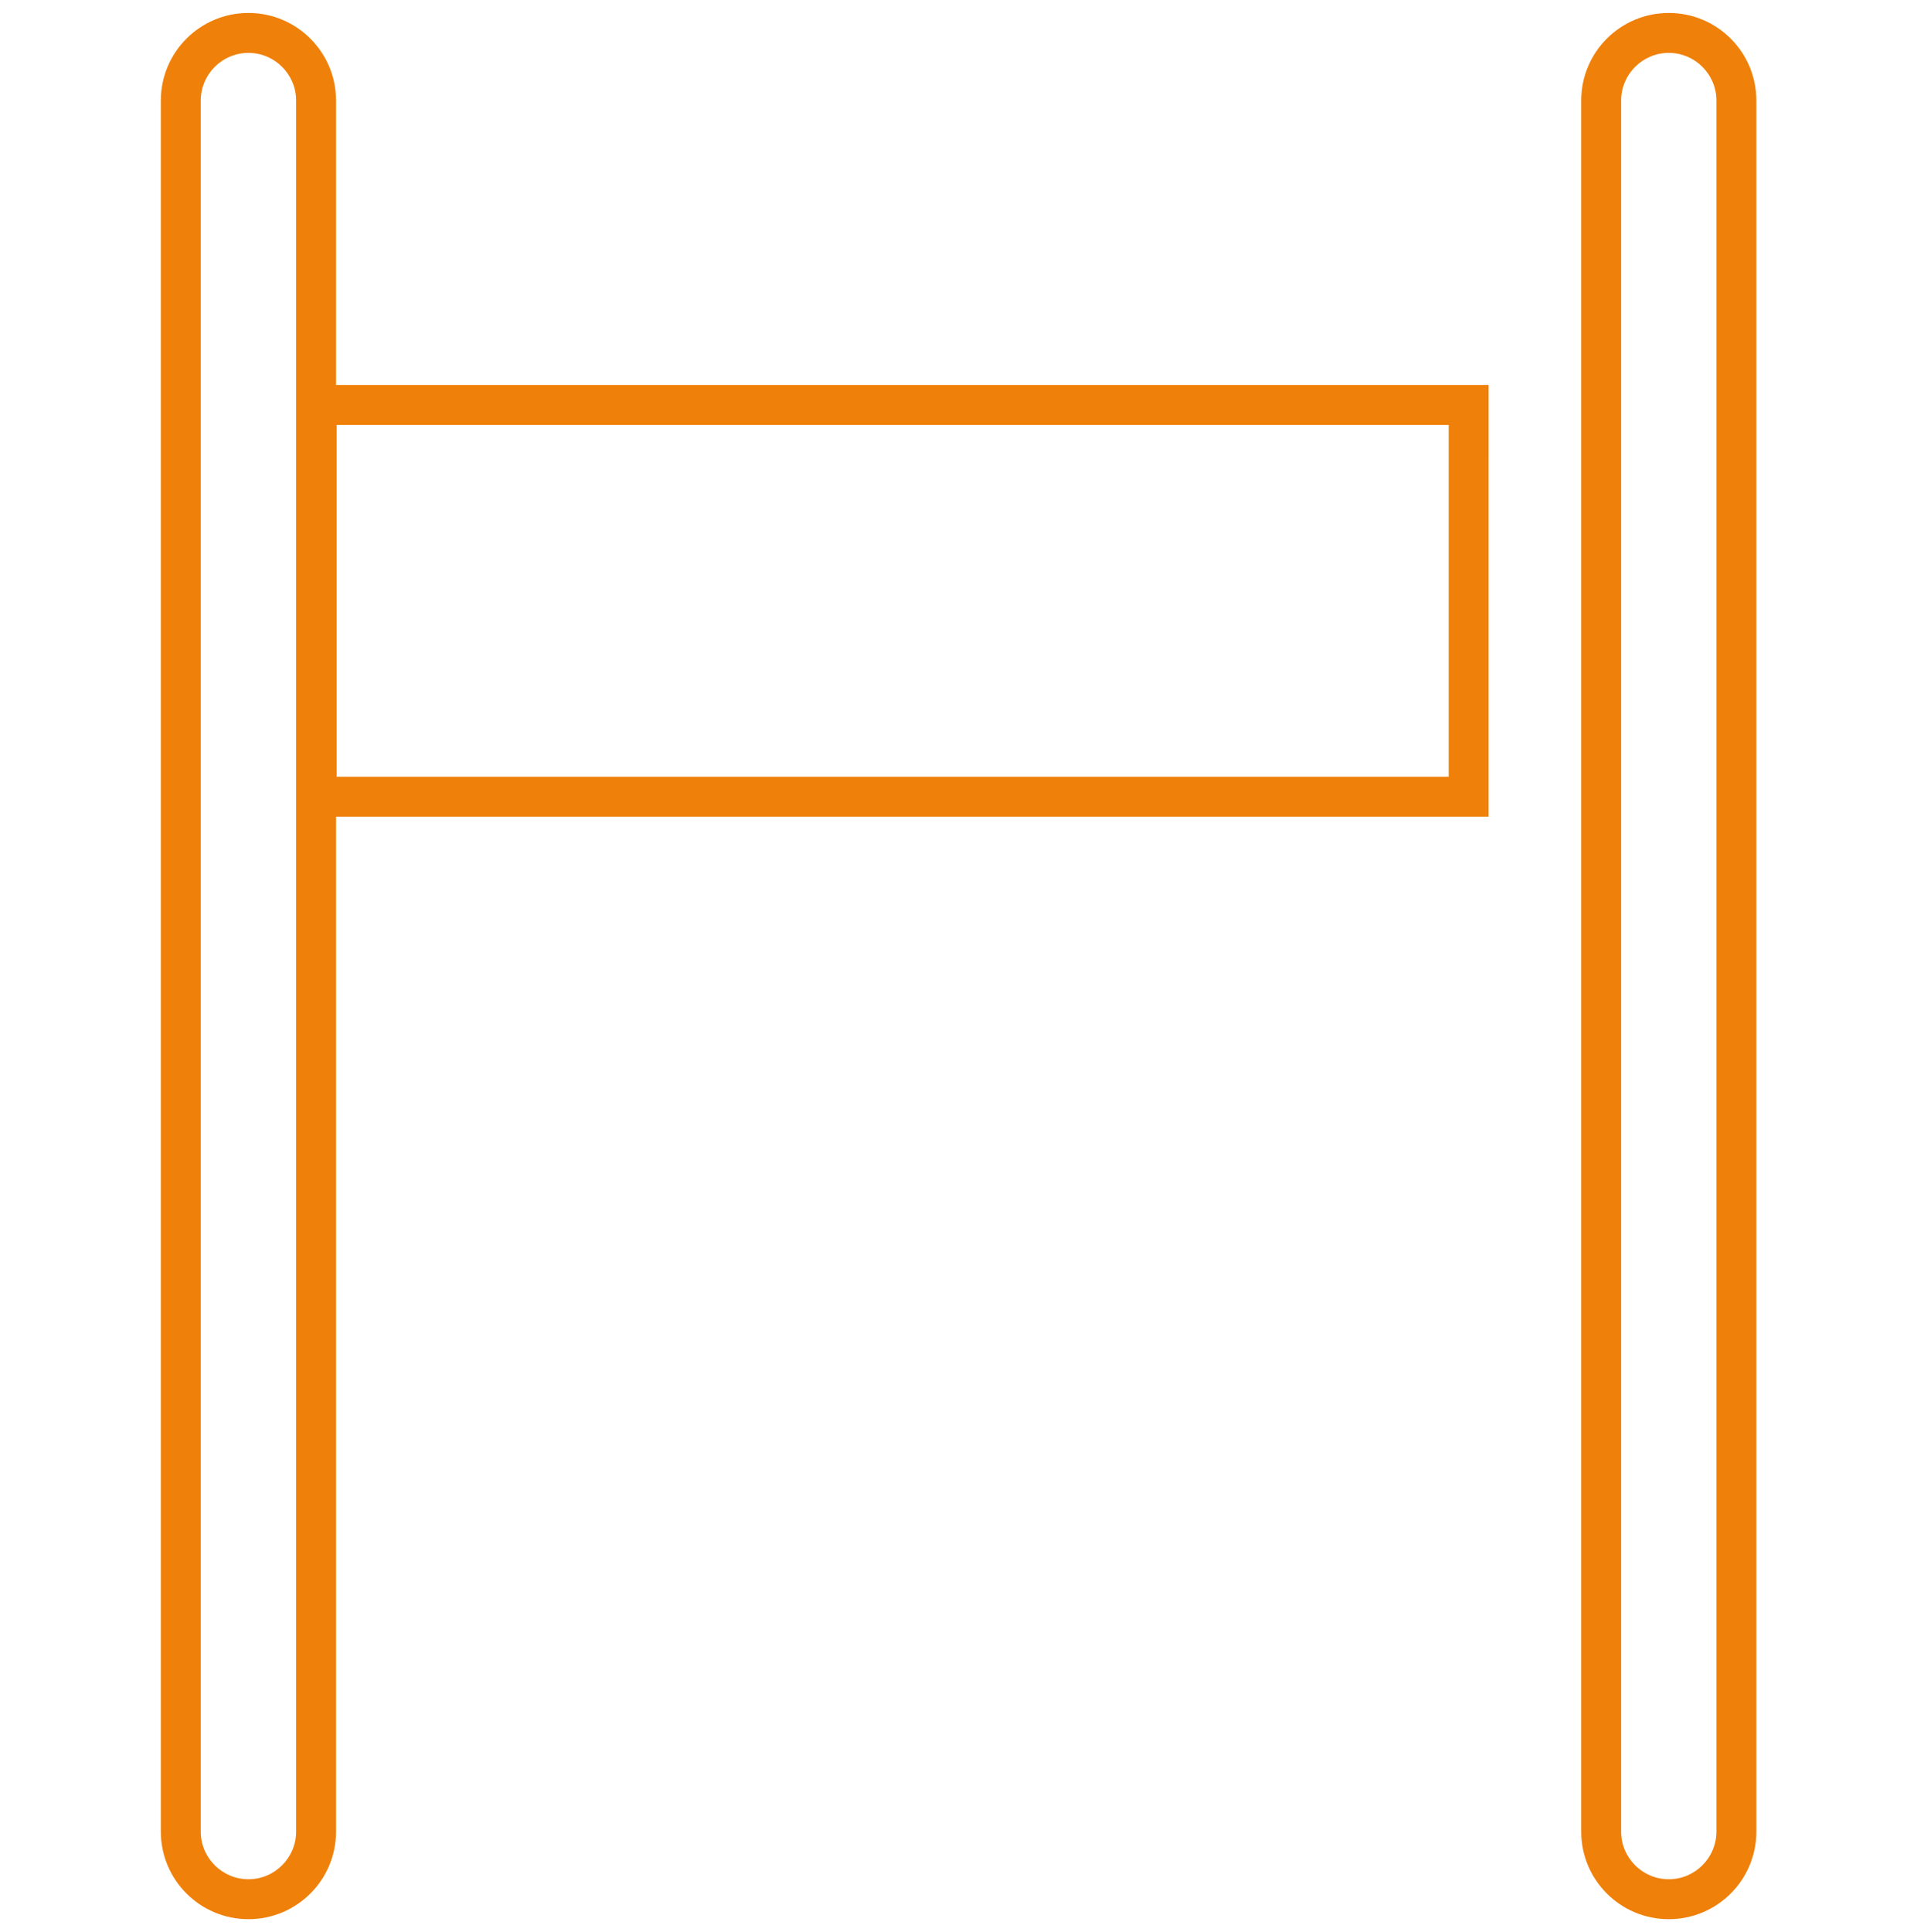
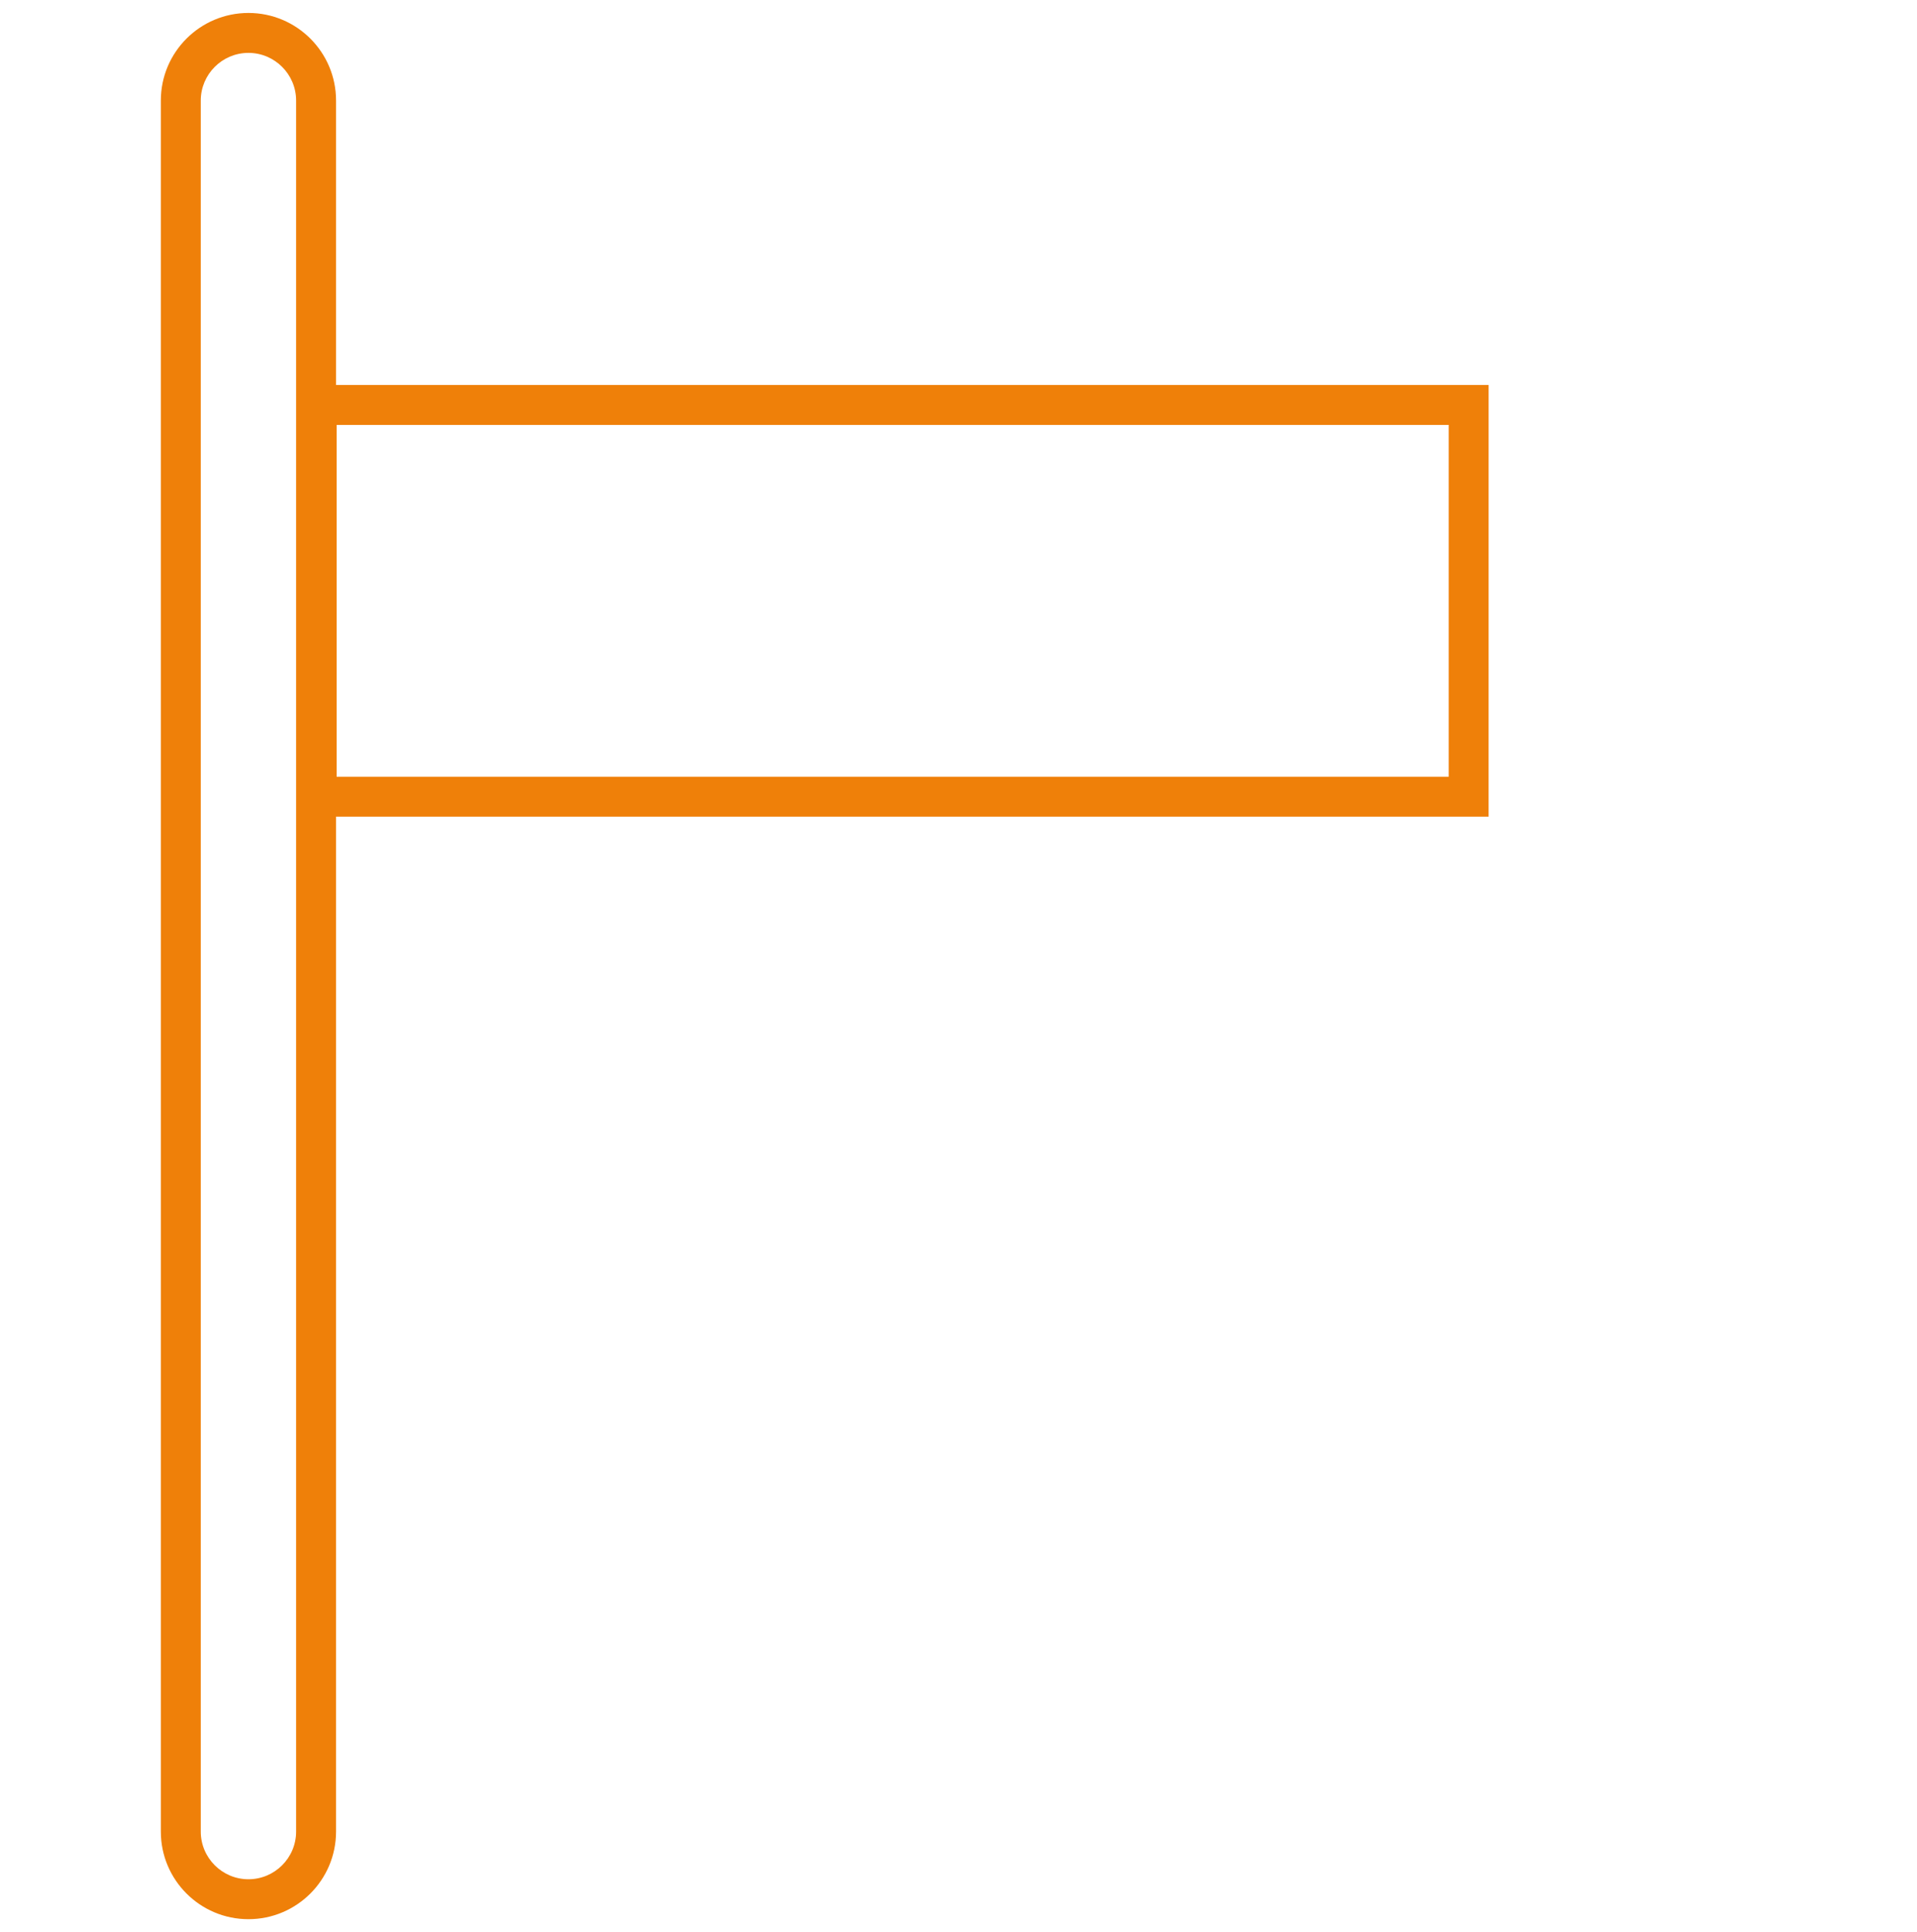
<svg xmlns="http://www.w3.org/2000/svg" id="svg2" xml:space="preserve" enable-background="new 0 0 146 146" viewBox="0 0 146.125 147.227" height="147.227" width="146.125" y="0px" x="0px" version="1.1">
  <defs id="defs4" />
  <g transform="matrix(0.66,0,0,0.66,12.26,0.987)" id="g12556">
    <path d="m 153.352,42.954 -133.117,0 0,-32.837 C 20.235,4.528 15.701,0 10.117,0 4.533,0 0,4.528 0,10.117 l 0,199.875 c 0,5.589 4.533,10.117 10.117,10.117 5.584,0 10.118,-4.528 10.118,-10.117 l 0,-117.187 133.115,0 0.002,-49.851 0,0 z M 15.623,209.992 c 0,3.037 -2.471,5.506 -5.506,5.506 -3.035,0 -5.506,-2.469 -5.506,-5.506 l 0,-199.875 c 0,-3.036 2.471,-5.506 5.506,-5.506 3.035,0 5.506,2.47 5.506,5.506 l 0,199.875 z m 133.116,-121.799 -128.438,0 0,-40.629 128.438,0 0,40.629 z" id="path6" style="fill:#ef8009" />
-     <path d="m 174.159,0 c -5.591,0.001 -10.115,4.53 -10.115,10.117 l 0,199.875 c 0,5.589 4.526,10.117 10.111,10.117 5.59,0 10.118,-4.528 10.118,-10.117 l 0,-199.875 C 184.273,4.53 179.748,0.001 174.159,0 Z m 5.502,209.992 c 0,3.037 -2.471,5.506 -5.506,5.506 -3.032,0 -5.5,-2.469 -5.5,-5.506 l 0,-199.875 c 0,-3.035 2.468,-5.504 5.504,-5.506 3.034,0.002 5.502,2.471 5.502,5.506 l 0,199.875 z" id="path8" style="fill:#ef8009" />
  </g>
</svg>